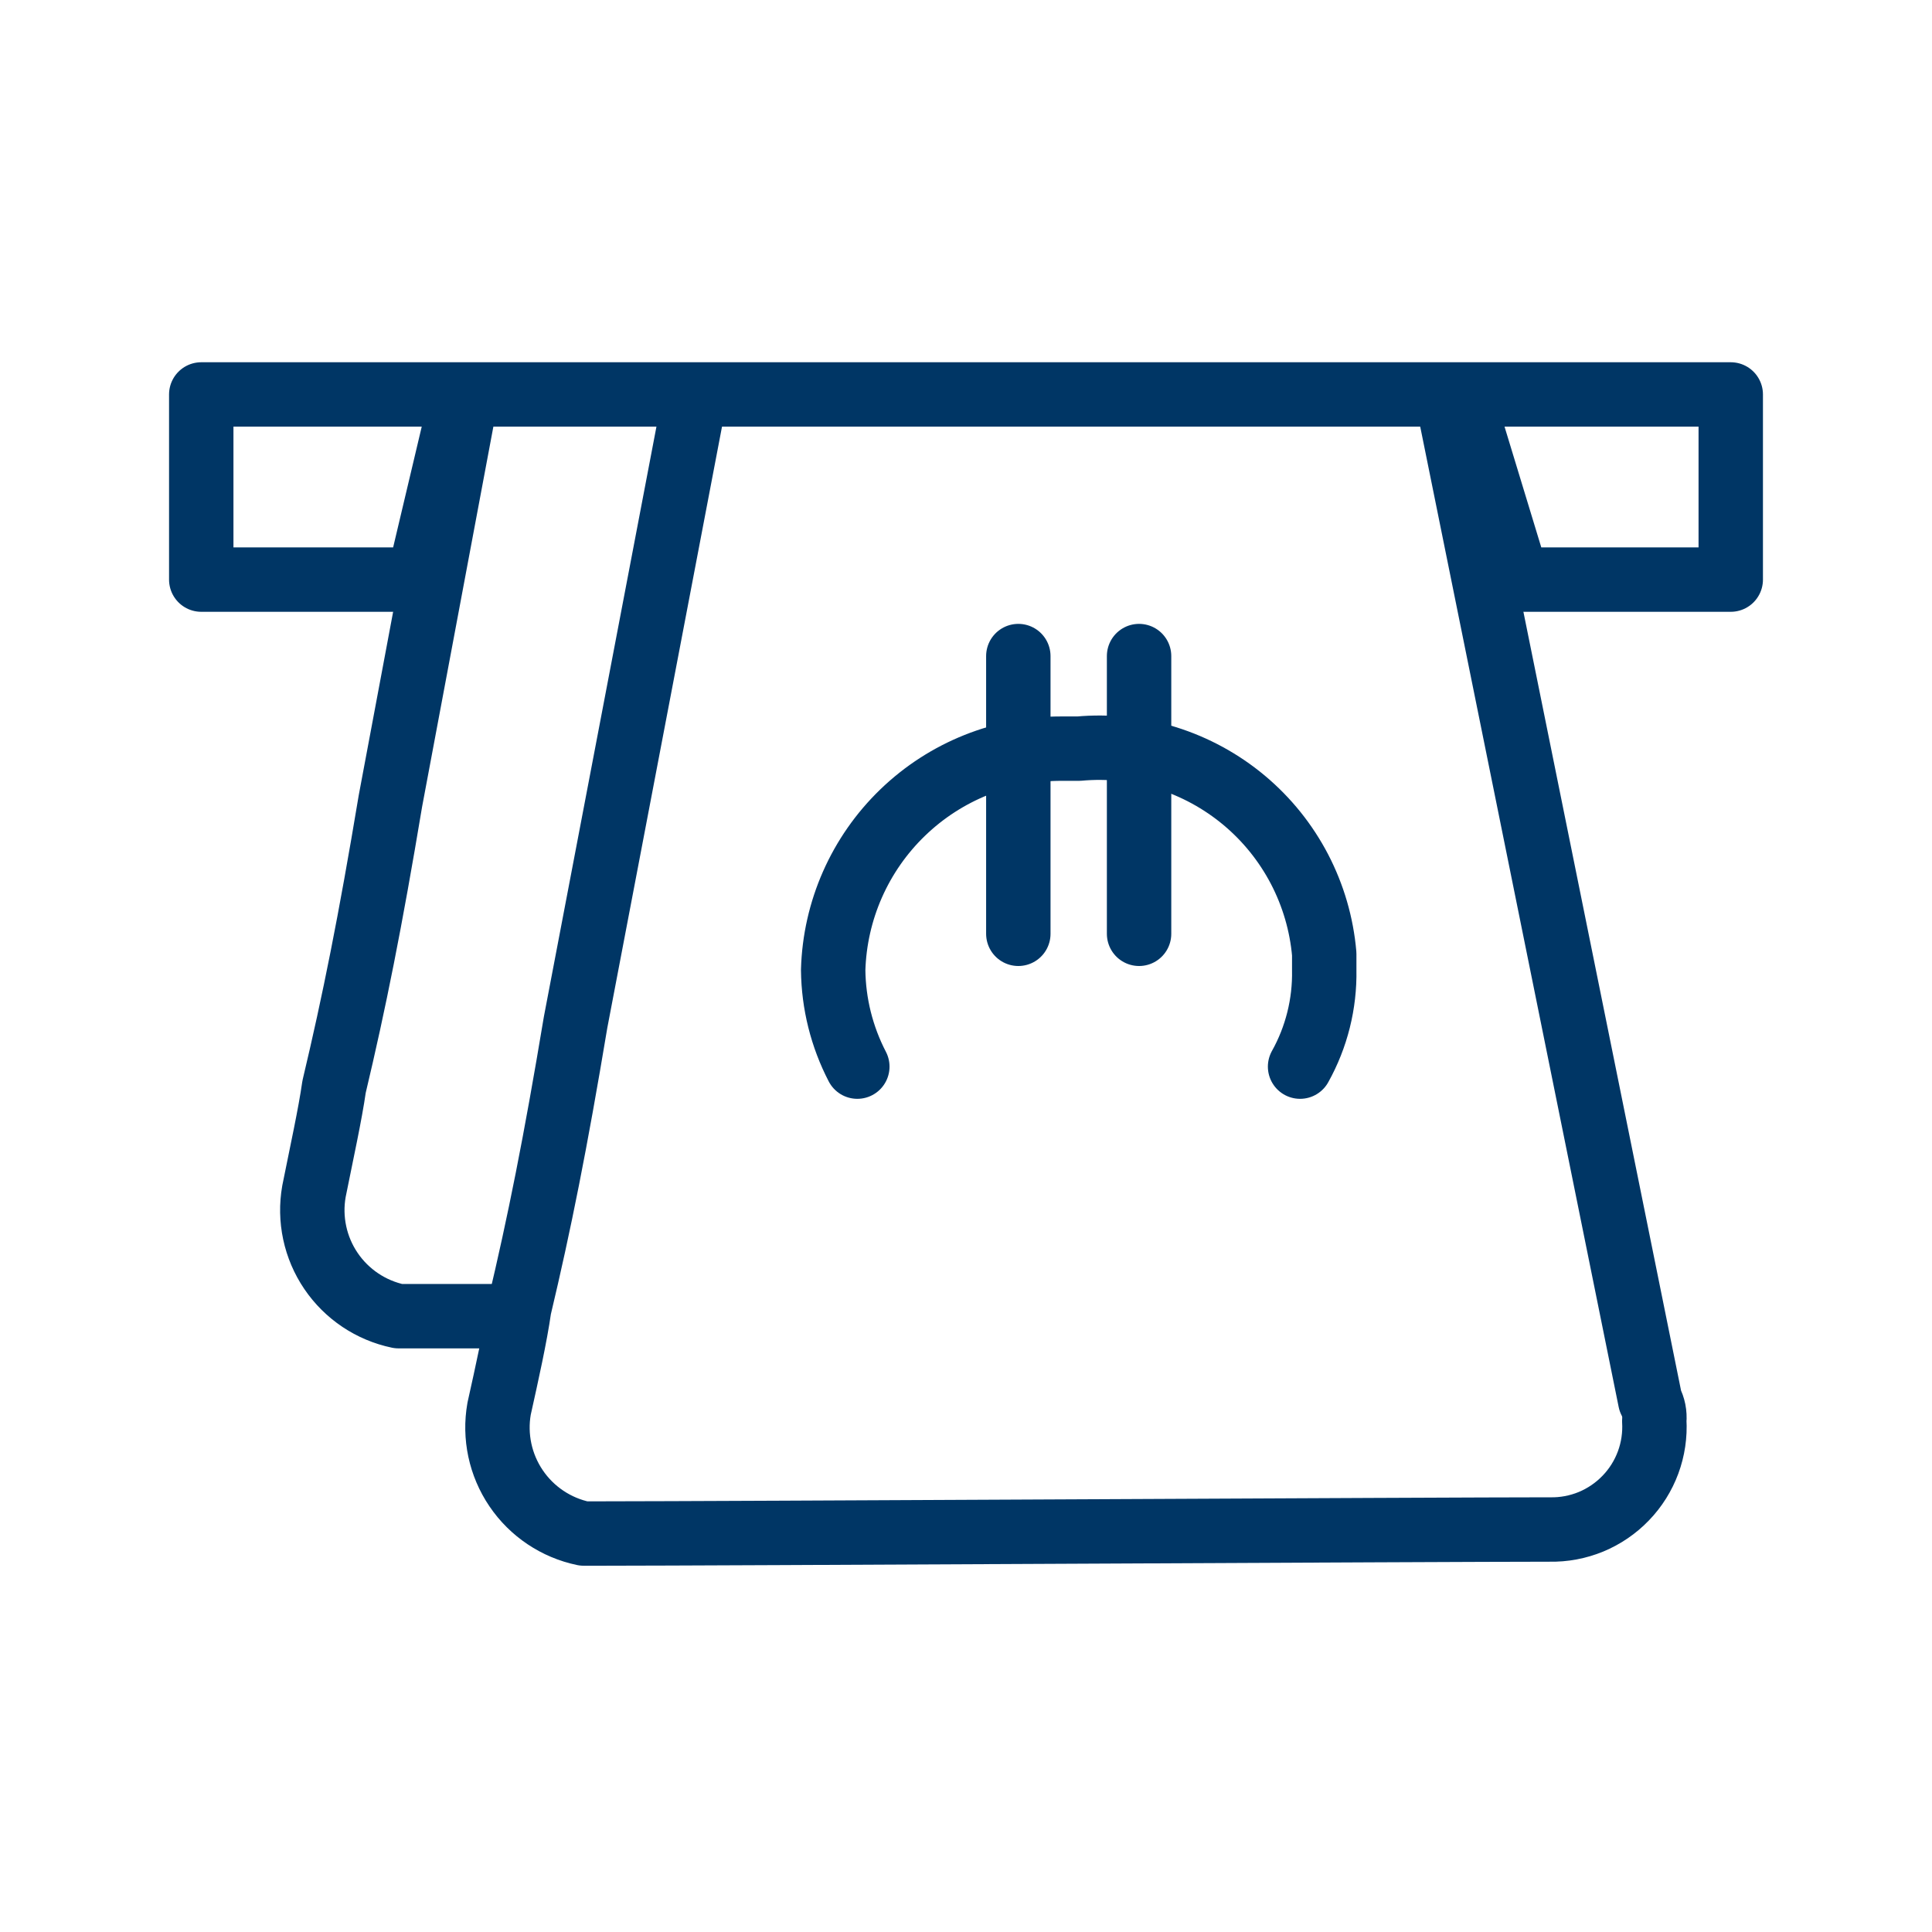
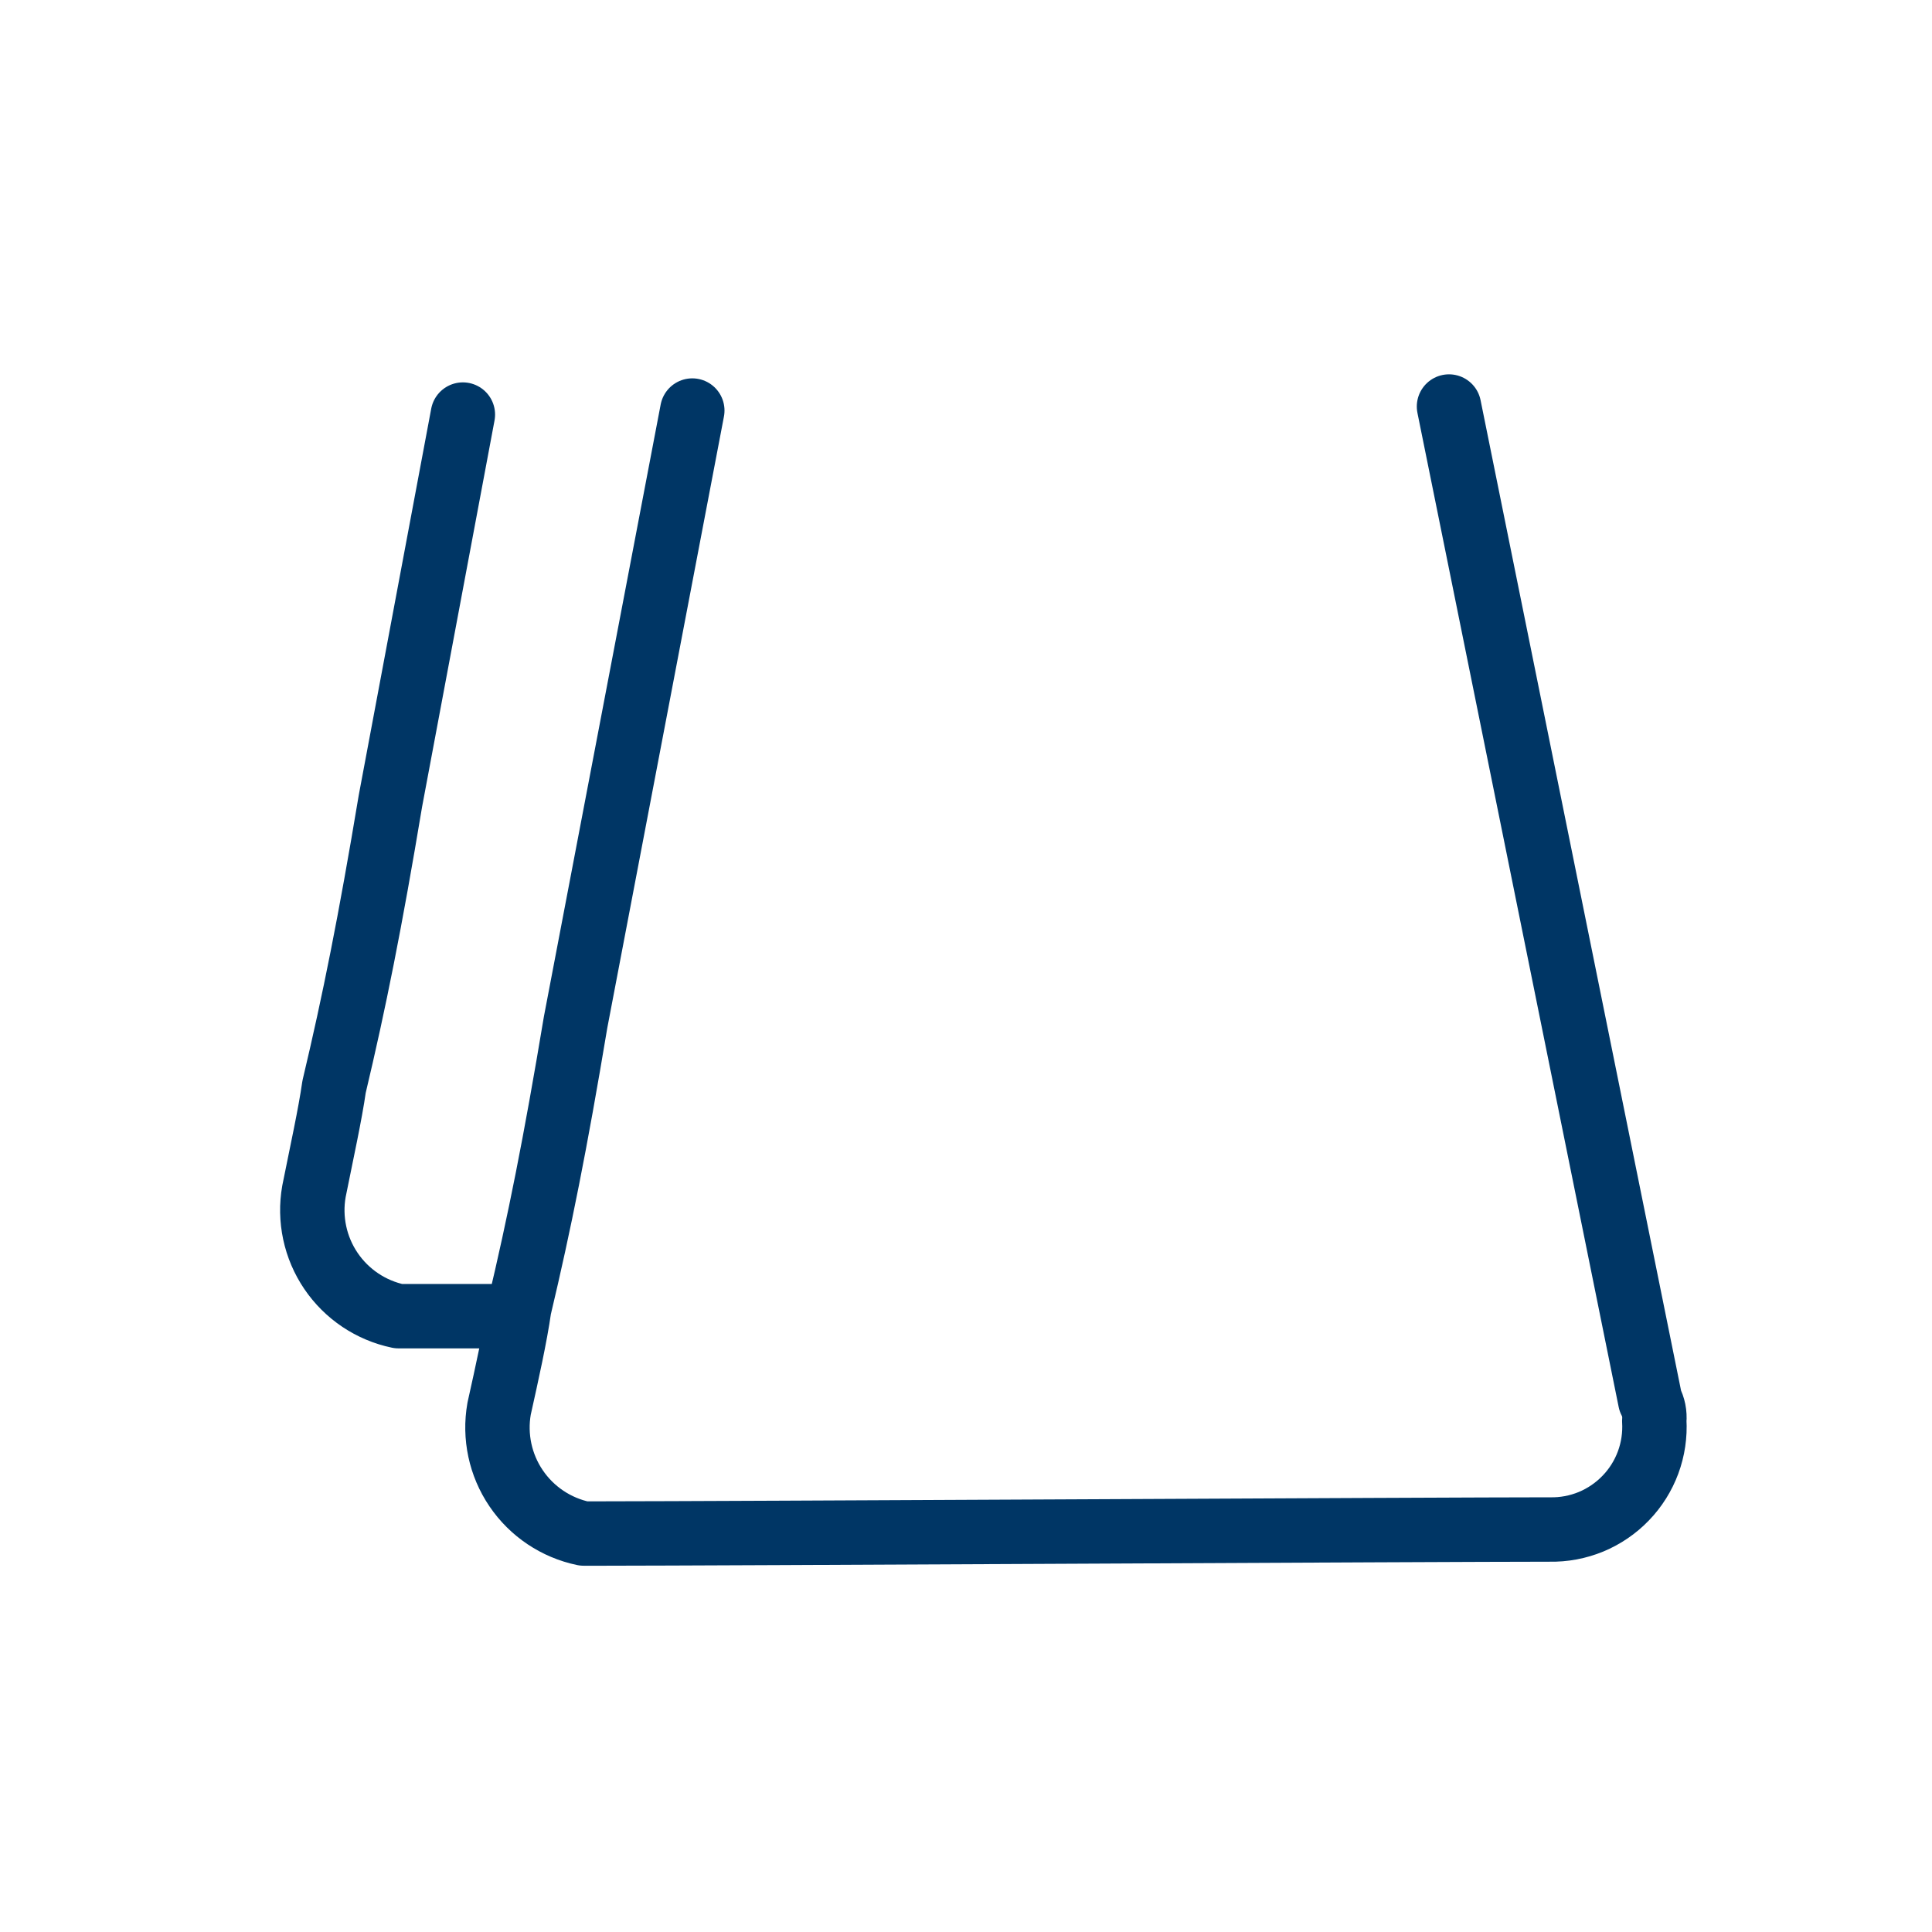
<svg xmlns="http://www.w3.org/2000/svg" width="48" height="48" viewBox="0 0 48 48" fill="none">
-   <path d="M36.3 9.8L37.7 14.4H43V9.8H5V14.4H10.4L11.3 10.6" stroke="#003665" stroke-width="1.6" stroke-linecap="round" stroke-linejoin="round" />
  <path d="M17.2 10.2L14.3 25.4C13.8 28.4 13.4 30.4 12.9 32.5C12.8 33.2 12.6 34.1 12.4 35C12.279 35.688 12.43 36.397 12.822 36.975C13.214 37.554 13.816 37.957 14.5 38.1H15C17.6 38.1 35.9 38 38.5 38C38.852 38.008 39.202 37.942 39.528 37.808C39.853 37.673 40.147 37.473 40.391 37.219C40.636 36.966 40.825 36.664 40.947 36.334C41.069 36.004 41.121 35.651 41.1 35.3C41.116 35.127 41.081 34.953 41 34.8L36 10.1" stroke="#003665" stroke-width="1.6" stroke-linecap="round" stroke-linejoin="round" />
  <path d="M11.5 10.3L9.7 19.9C9.2 22.9 8.8 24.9 8.3 27C8.2 27.7 8 28.6 7.8 29.6C7.679 30.288 7.83 30.997 8.222 31.575C8.614 32.154 9.216 32.557 9.9 32.7H12.4" stroke="#003665" stroke-width="1.6" stroke-linecap="round" stroke-linejoin="round" />
-   <path d="M21.3 26.5C20.915 25.758 20.709 24.936 20.7 24.1C20.742 22.62 21.362 21.215 22.428 20.187C23.493 19.159 24.919 18.589 26.4 18.6H26.8C27.536 18.533 28.278 18.611 28.983 18.831C29.688 19.052 30.343 19.409 30.91 19.883C31.477 20.357 31.944 20.938 32.286 21.593C32.627 22.248 32.836 22.964 32.9 23.7V23.7V24.1C32.916 24.939 32.709 25.767 32.3 26.5" stroke="#003665" stroke-width="1.6" stroke-linecap="round" stroke-linejoin="round" />
-   <path d="M28.3 16.3V23.2" stroke="#003665" stroke-width="1.6" stroke-linecap="round" stroke-linejoin="round" />
-   <path d="M25.3 16.3V23.2" stroke="#003665" stroke-width="1.6" stroke-linecap="round" stroke-linejoin="round" />
</svg>